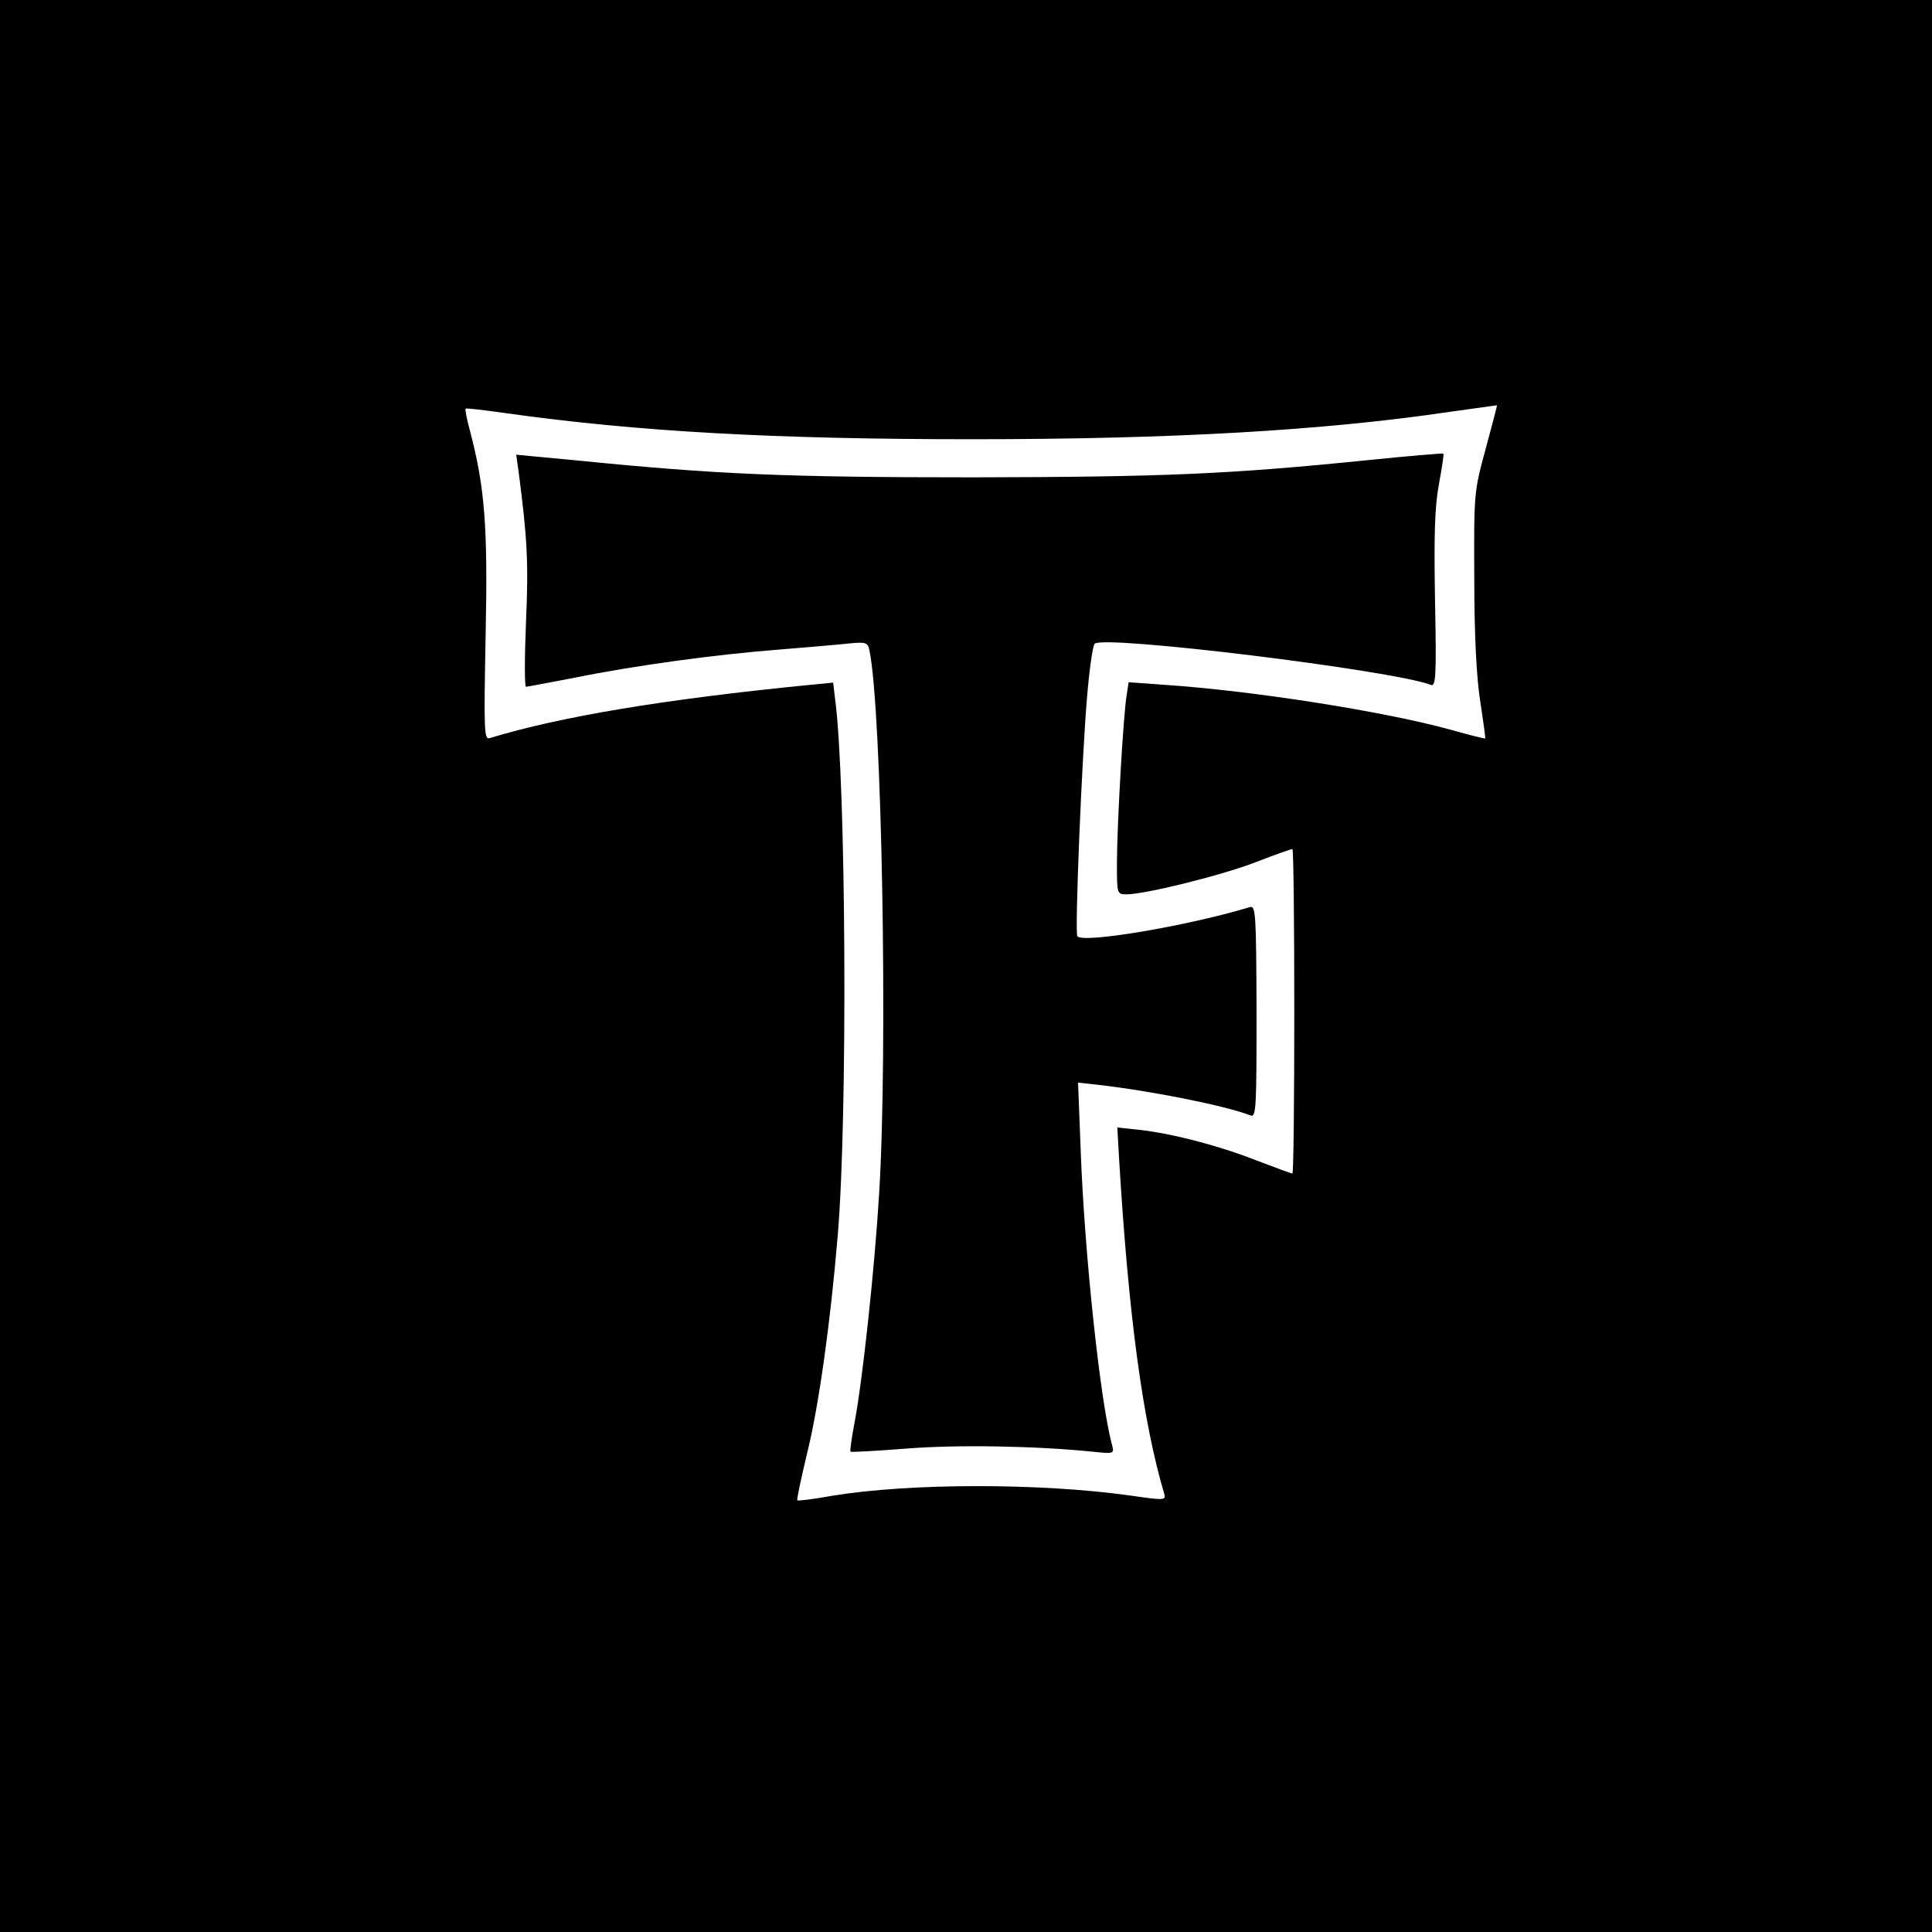
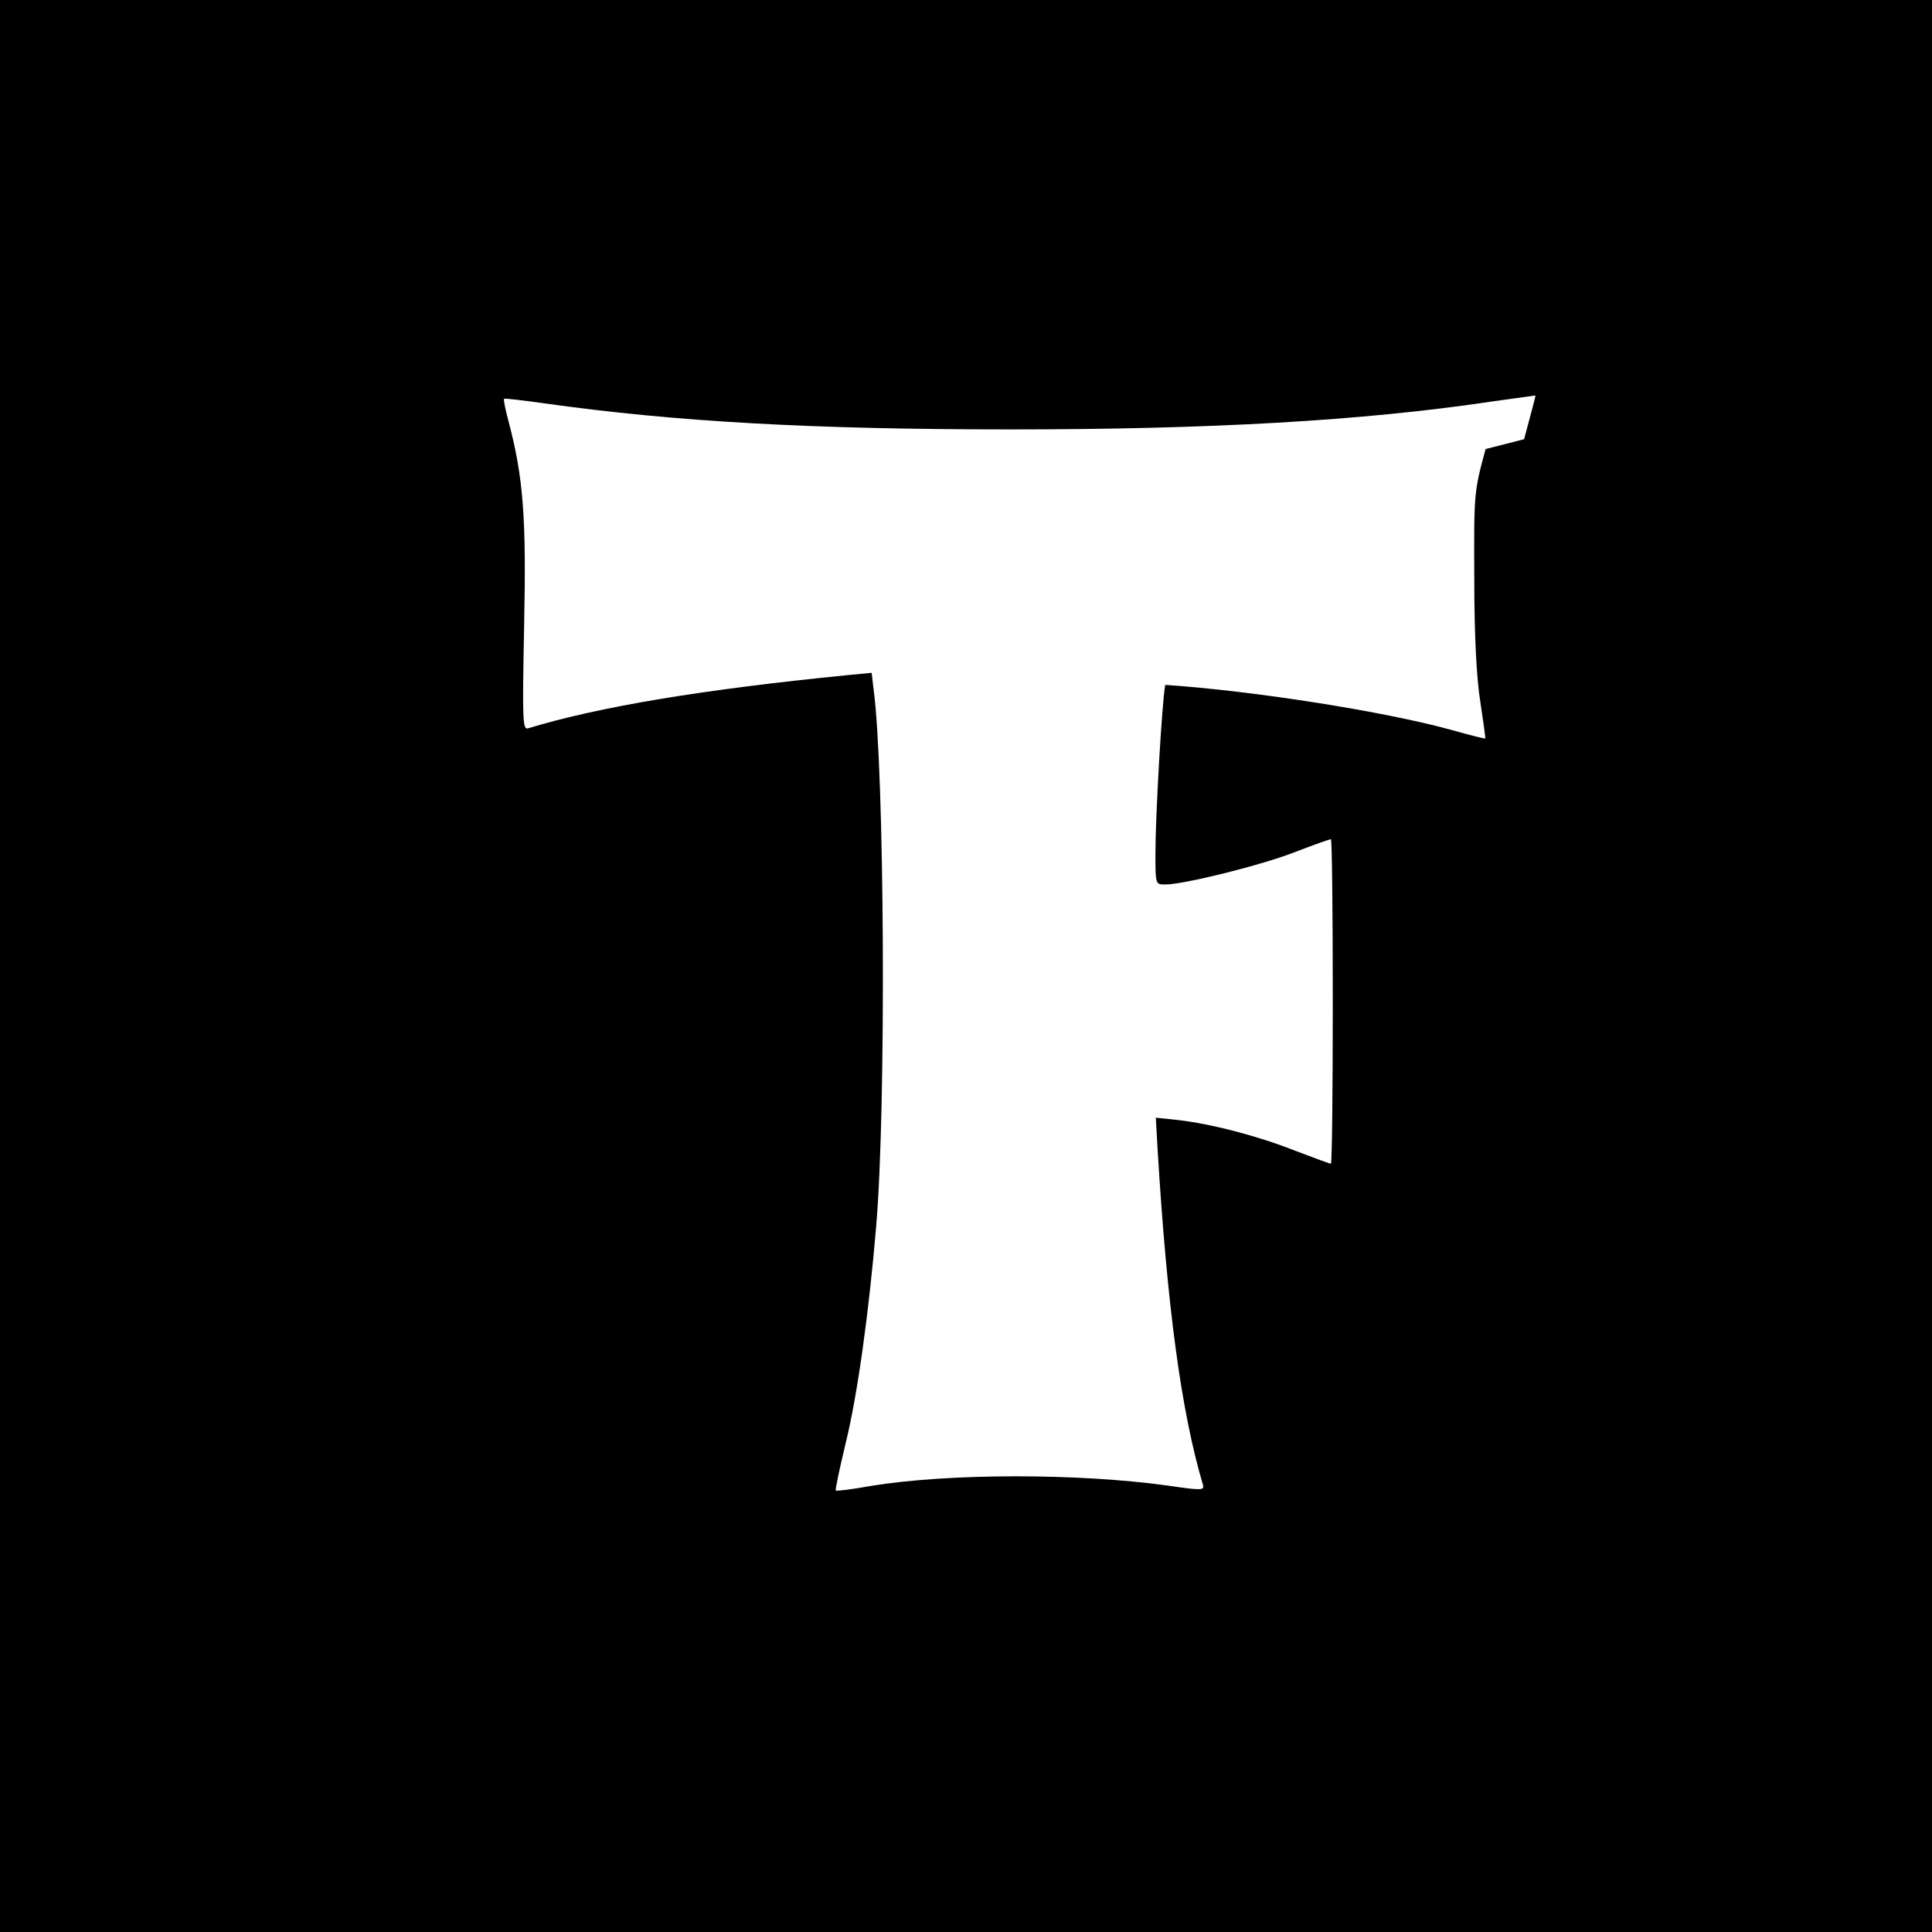
<svg xmlns="http://www.w3.org/2000/svg" version="1.0" width="512pt" height="512pt" viewBox="0 0 512 512" preserveAspectRatio="xMidYMid meet">
  <g transform="translate(0,512) scale(0.1,-0.1)" fill="#000000" stroke="none">
-     <path d="M0 2560 l0 -2560 2560 0 2560 0 0 2560 0 2560 -2560 0 -2560 0 0 -2560z m3937 1370 c-31 -114 -31 -117 -30 -345 0 -150 6 -263 16 -325 8 -52 14 -96 13 -97 -1 -1 -42 9 -91 23 -174 48 -520 103 -757 119 l-97 7 -5 -33 c-9 -49 -26 -350 -26 -446 0 -83 0 -83 26 -83 49 0 255 51 344 86 49 19 92 34 95 34 3 0 5 -193 5 -430 0 -236 -2 -430 -5 -430 -3 0 -46 16 -96 35 -99 39 -222 71 -311 81 l-57 6 5 -88 c25 -411 62 -690 120 -885 4 -15 -4 -15 -93 -2 -237 33 -581 33 -788 -1 -49 -9 -91 -14 -92 -12 -2 2 10 58 26 125 31 125 62 348 81 576 27 315 22 1213 -7 1423 l-5 43 -62 -6 c-385 -38 -661 -84 -848 -141 -15 -5 -16 16 -11 273 6 287 -2 392 -42 543 -8 30 -13 55 -11 57 1 2 50 -4 107 -12 349 -49 714 -69 1234 -69 531 0 933 23 1270 73 66 9 121 17 122 17 1 -1 -13 -53 -30 -116z" />
-     <path d="M1375 3865 c22 -169 26 -236 19 -392 -4 -95 -4 -173 0 -173 3 0 61 11 129 24 157 32 376 62 547 75 74 6 156 13 182 16 43 4 48 2 52 -18 33 -156 49 -1058 26 -1437 -12 -201 -44 -497 -65 -608 -8 -42 -13 -77 -11 -79 2 -2 68 2 147 8 135 11 346 7 493 -8 59 -6 59 -6 53 18 -31 113 -73 506 -83 779 l-7 181 54 -6 c140 -16 336 -55 403 -81 15 -6 16 19 16 275 -1 260 -2 282 -18 277 -165 -50 -444 -97 -457 -77 -7 12 12 473 26 636 6 72 15 134 20 139 22 24 789 -70 891 -109 13 -5 15 22 11 222 -3 172 -1 248 10 308 8 44 14 81 12 83 -1 1 -89 -6 -196 -17 -373 -38 -546 -45 -1049 -46 -497 0 -683 8 -1043 44 l-169 16 7 -50z" />
+     <path d="M0 2560 l0 -2560 2560 0 2560 0 0 2560 0 2560 -2560 0 -2560 0 0 -2560z m3937 1370 c-31 -114 -31 -117 -30 -345 0 -150 6 -263 16 -325 8 -52 14 -96 13 -97 -1 -1 -42 9 -91 23 -174 48 -520 103 -757 119 c-9 -49 -26 -350 -26 -446 0 -83 0 -83 26 -83 49 0 255 51 344 86 49 19 92 34 95 34 3 0 5 -193 5 -430 0 -236 -2 -430 -5 -430 -3 0 -46 16 -96 35 -99 39 -222 71 -311 81 l-57 6 5 -88 c25 -411 62 -690 120 -885 4 -15 -4 -15 -93 -2 -237 33 -581 33 -788 -1 -49 -9 -91 -14 -92 -12 -2 2 10 58 26 125 31 125 62 348 81 576 27 315 22 1213 -7 1423 l-5 43 -62 -6 c-385 -38 -661 -84 -848 -141 -15 -5 -16 16 -11 273 6 287 -2 392 -42 543 -8 30 -13 55 -11 57 1 2 50 -4 107 -12 349 -49 714 -69 1234 -69 531 0 933 23 1270 73 66 9 121 17 122 17 1 -1 -13 -53 -30 -116z" />
  </g>
</svg>